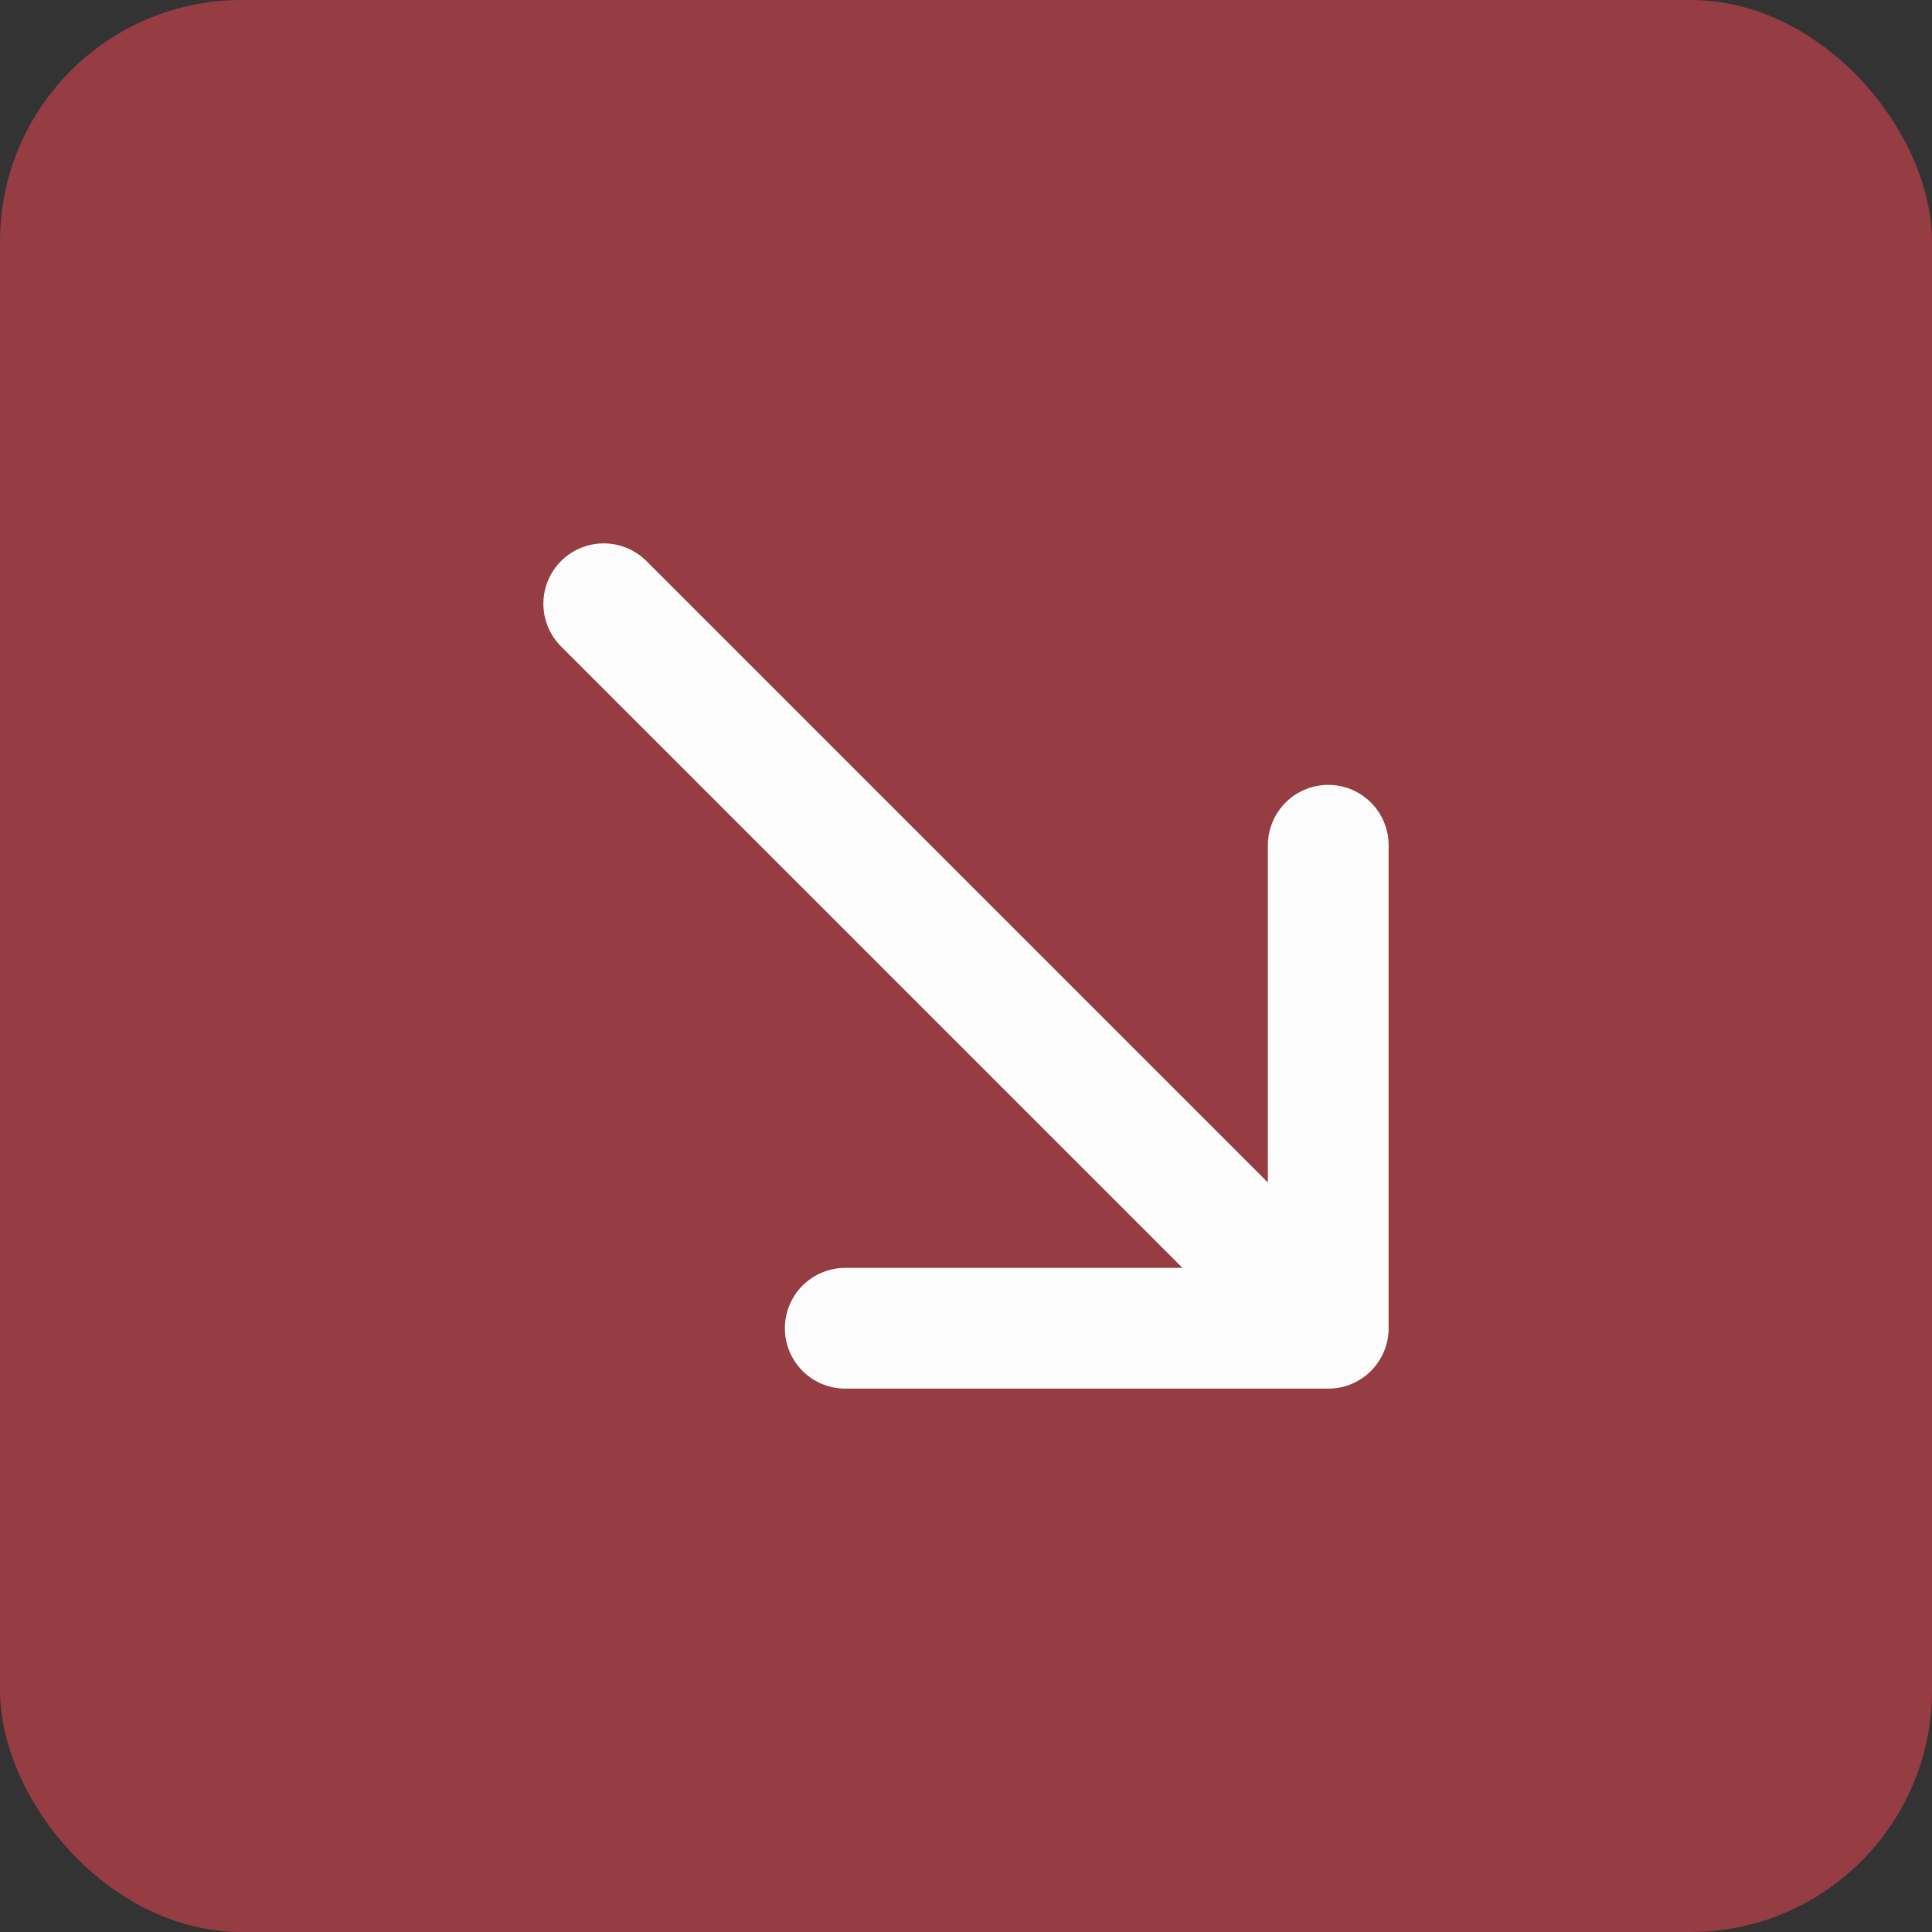
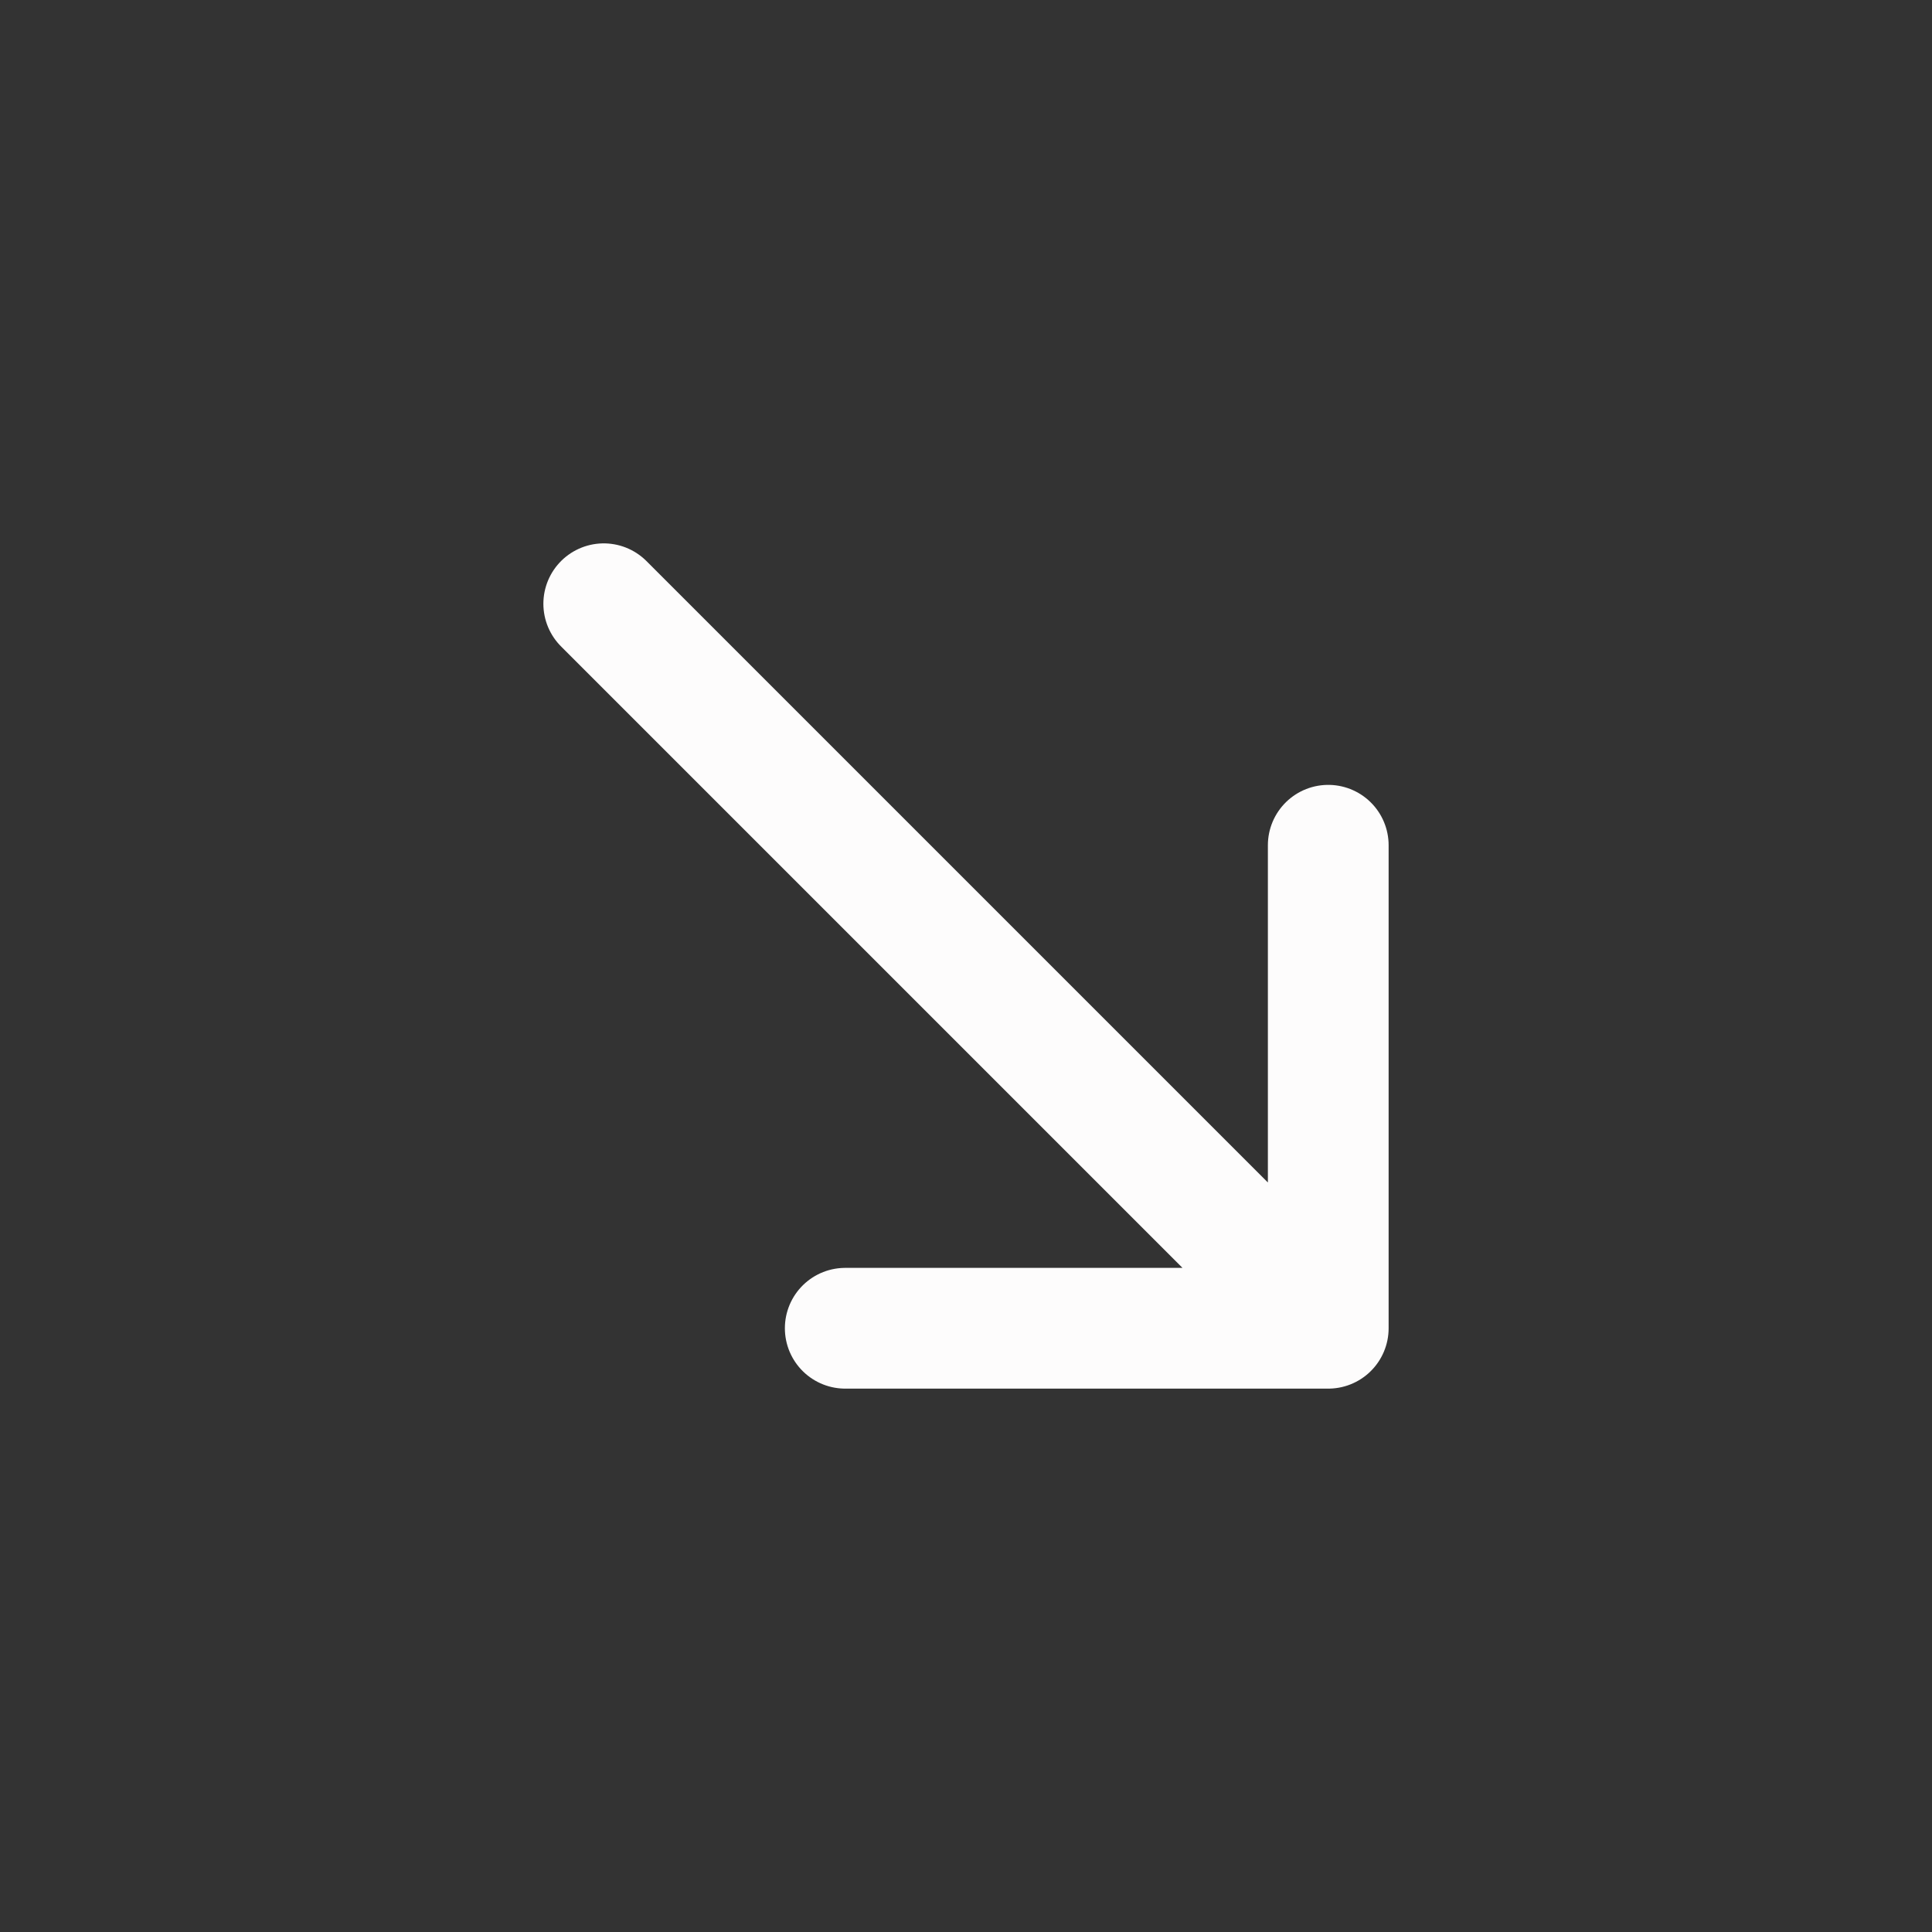
<svg xmlns="http://www.w3.org/2000/svg" width="32" height="32" viewBox="0 0 32 32" fill="none">
  <rect x="0" y="0" width="32" height="32" fill="#333333" stroke="none" />
-   <rect width="32" height="32" rx="4" fill="#953D43" />
  <path d="M10 10L22 22M22 22V14M22 22H14" stroke="#FDFCFC" stroke-width="2" stroke-linecap="round" stroke-linejoin="round" />
</svg>